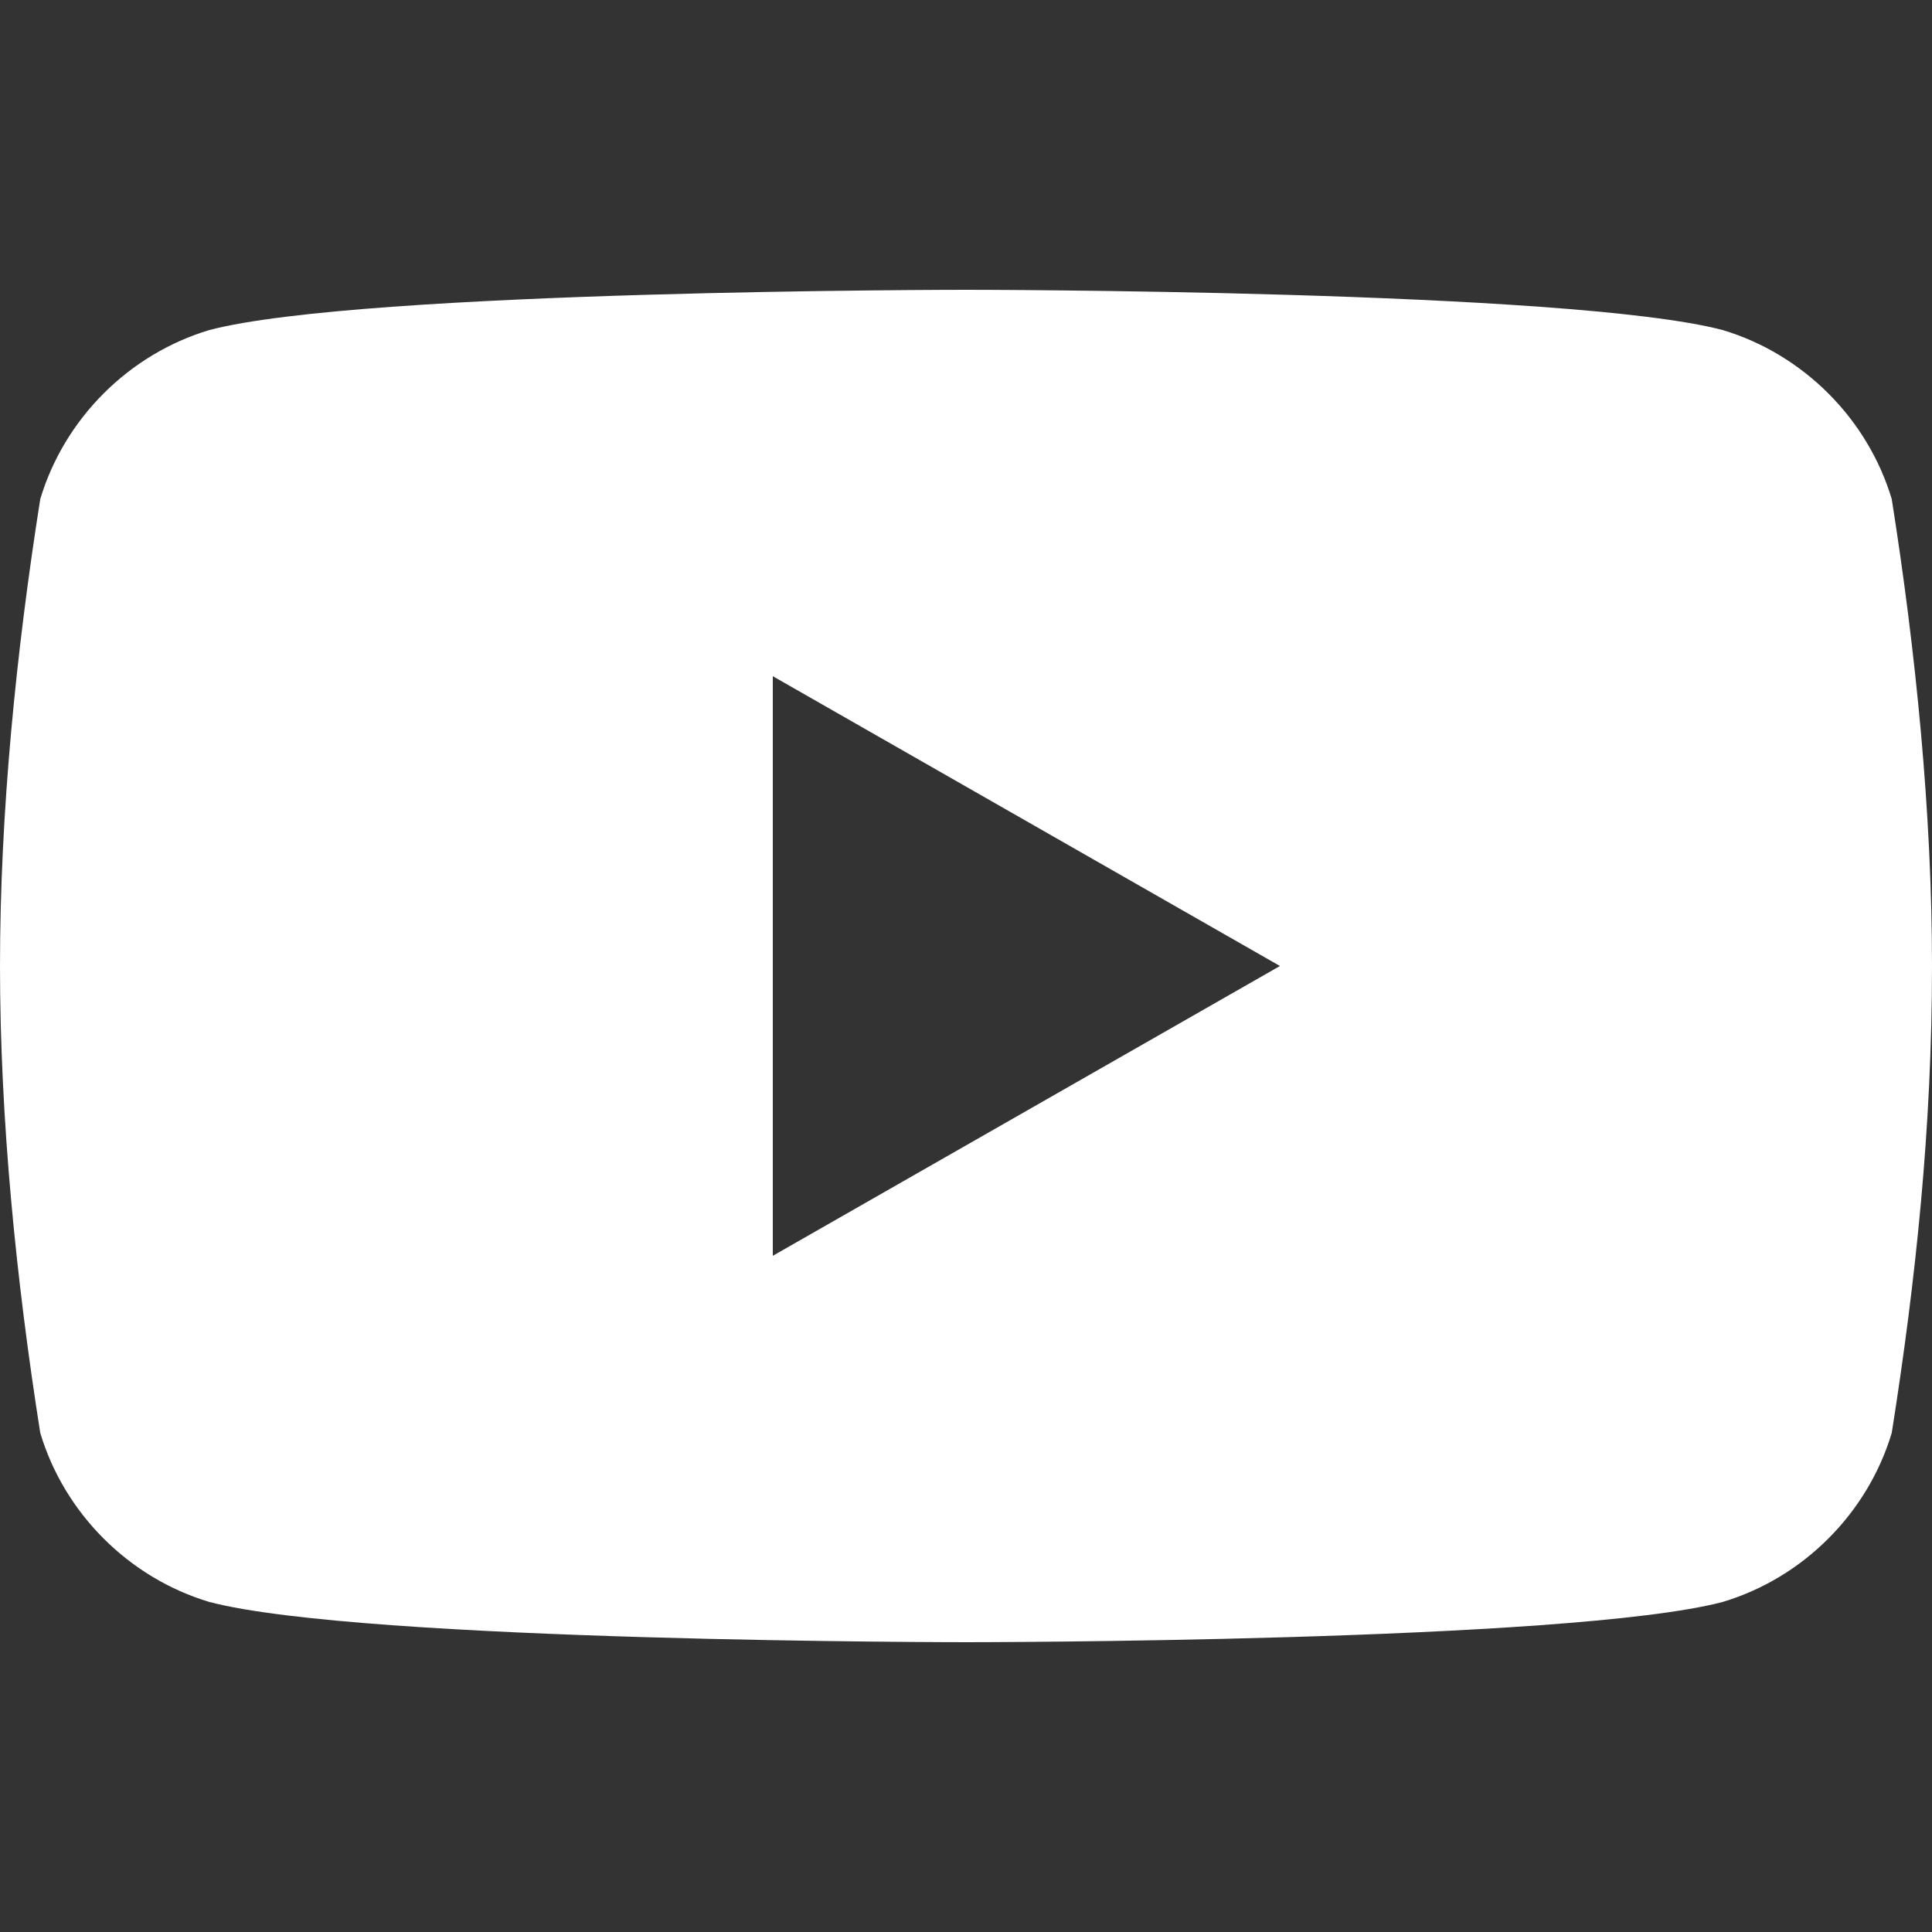
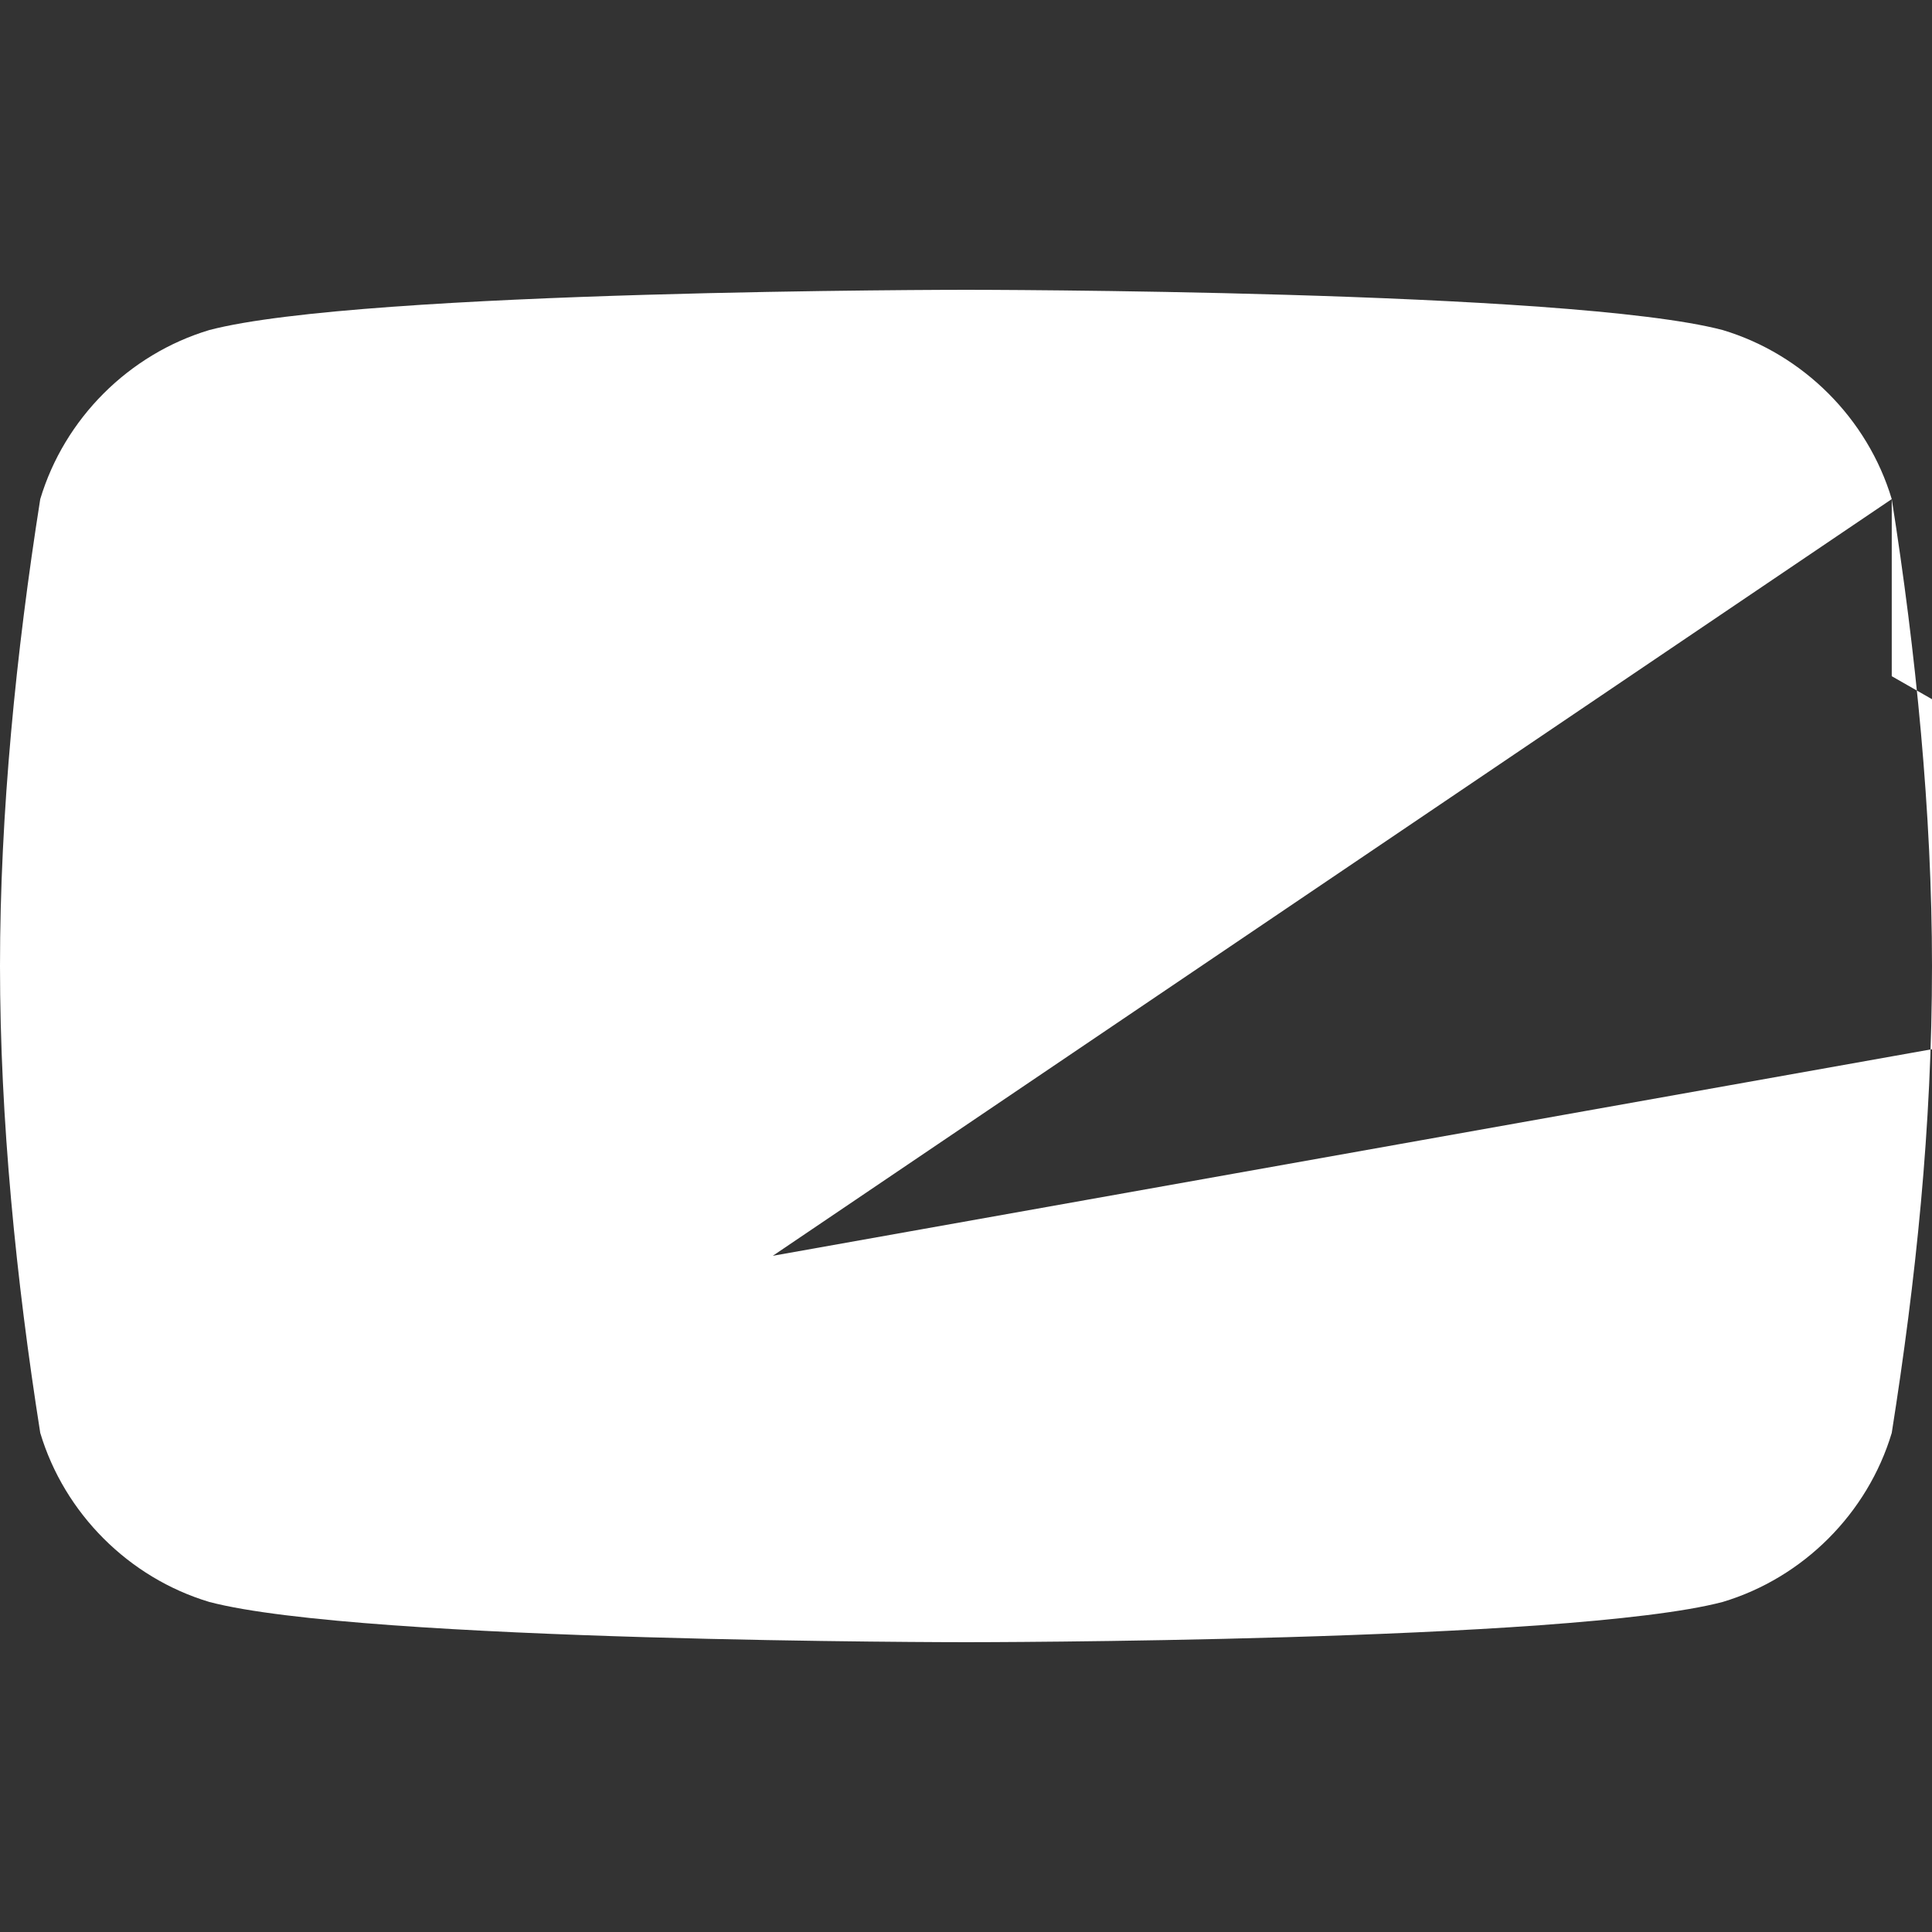
<svg xmlns="http://www.w3.org/2000/svg" version="1.1" id="Layer_1" x="0px" y="0px" viewBox="0 0 24 24" style="enable-background:new 0 0 24 24;" xml:space="preserve">
  <rect x="0" y="0" width="24" height="24" fill="#333333" stroke="none" />
  <style type="text/css">
	.st0{fill:#FFFFFF;}
</style>
  <title id="simpleicons-youtube-icon">YouTube icon</title>
-   <path class="st0" d="M23.5,6.2c-0.3-1-1.1-1.8-2.1-2.1C19.5,3.6,12,3.6,12,3.6s-7.5,0-9.4,0.5c-1,0.3-1.8,1.1-2.1,2.1  C0.2,8.1,0,10.1,0,12c0,1.9,0.2,3.9,0.5,5.8c0.3,1,1.1,1.8,2.1,2.1c1.9,0.5,9.4,0.5,9.4,0.5s7.5,0,9.4-0.5c1-0.3,1.8-1.1,2.1-2.1  c0.3-1.9,0.5-3.8,0.5-5.8C24,10.1,23.8,8.1,23.5,6.2z M9.6,15.6V8.4l6.3,3.6L9.6,15.6z" />
+   <path class="st0" d="M23.5,6.2c-0.3-1-1.1-1.8-2.1-2.1C19.5,3.6,12,3.6,12,3.6s-7.5,0-9.4,0.5c-1,0.3-1.8,1.1-2.1,2.1  C0.2,8.1,0,10.1,0,12c0,1.9,0.2,3.9,0.5,5.8c0.3,1,1.1,1.8,2.1,2.1c1.9,0.5,9.4,0.5,9.4,0.5s7.5,0,9.4-0.5c1-0.3,1.8-1.1,2.1-2.1  c0.3-1.9,0.5-3.8,0.5-5.8C24,10.1,23.8,8.1,23.5,6.2z V8.4l6.3,3.6L9.6,15.6z" />
</svg>